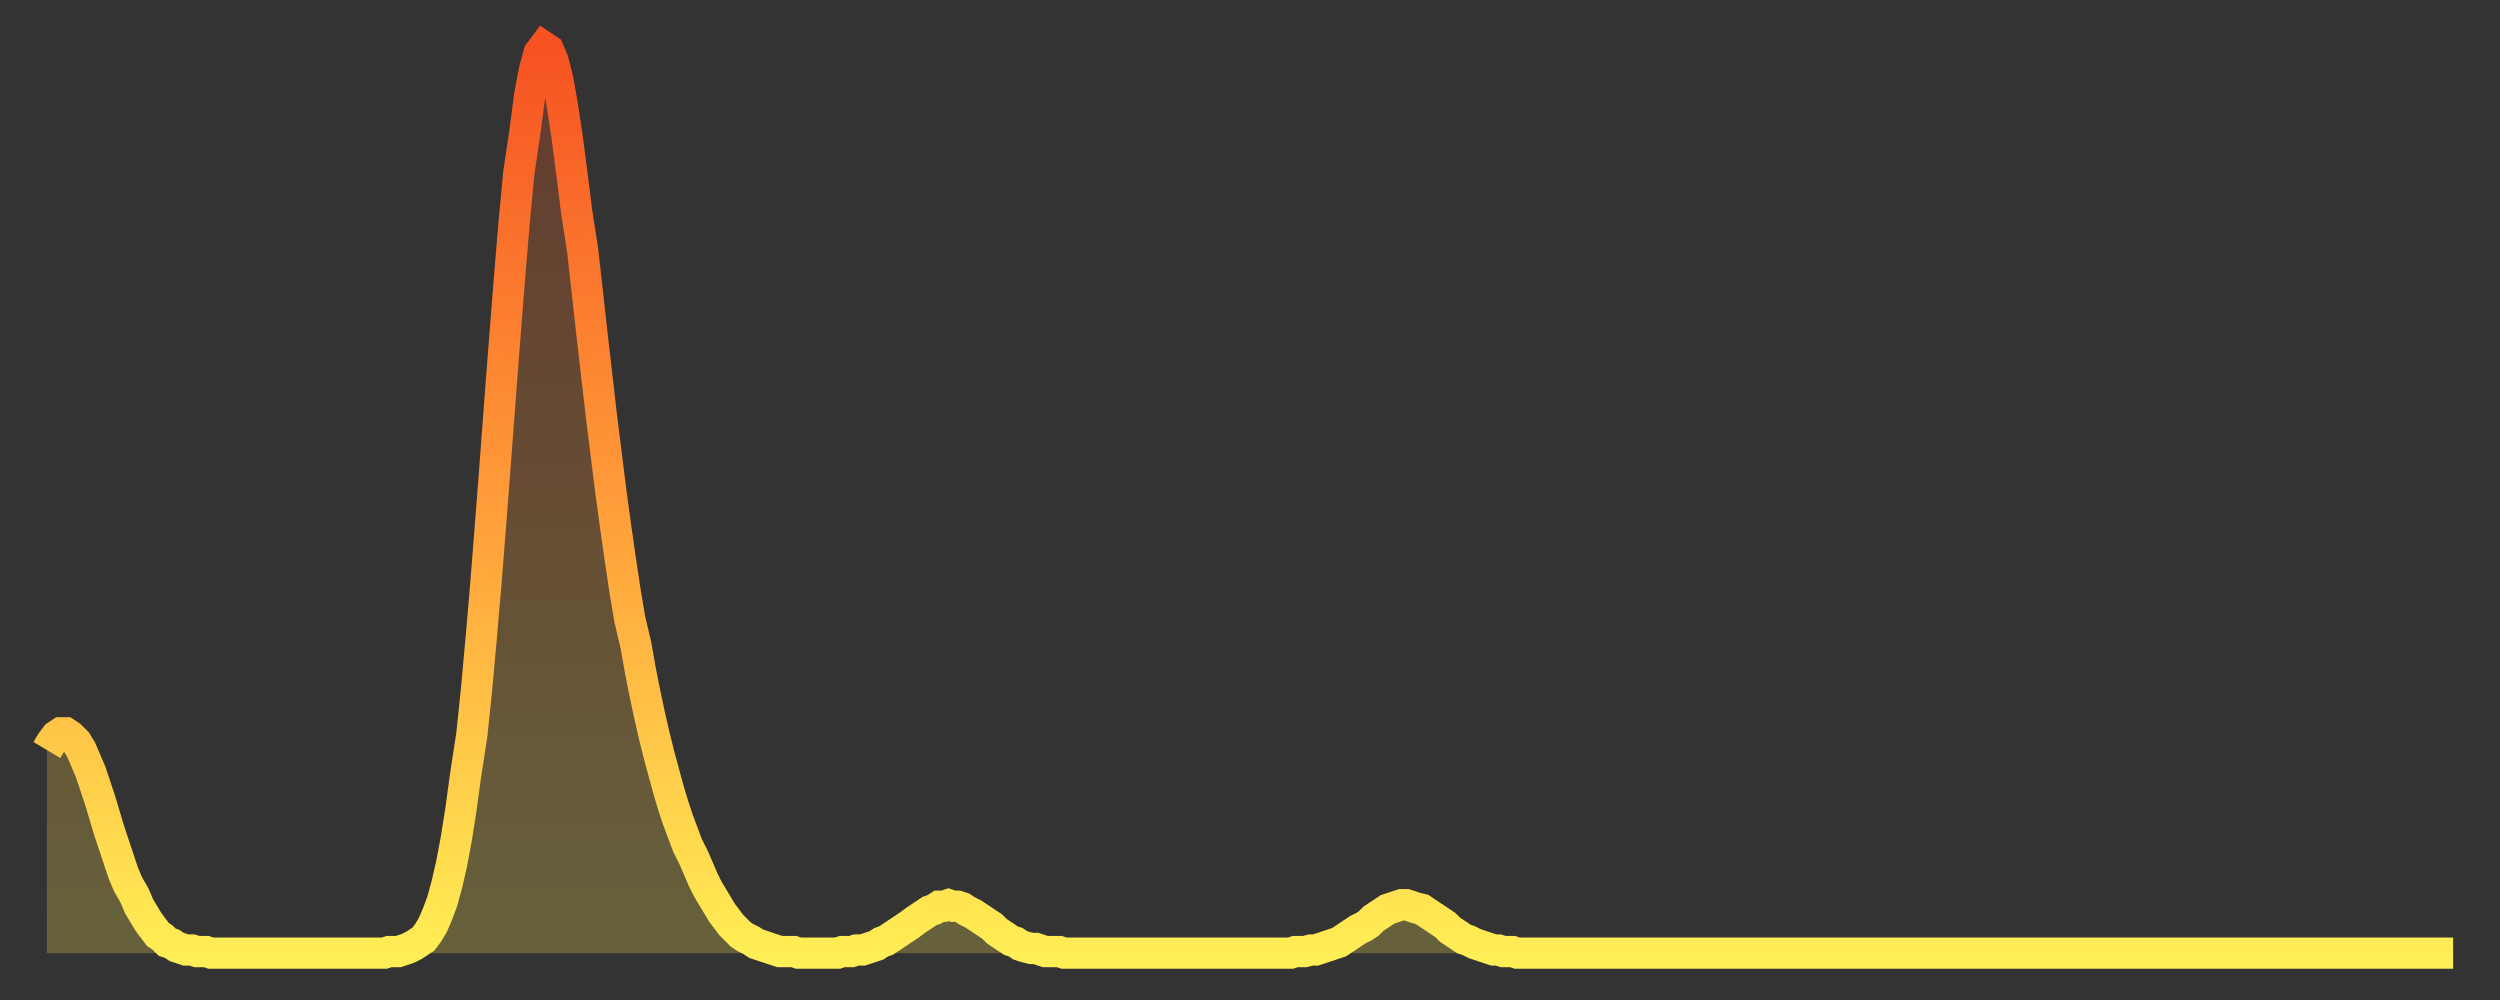
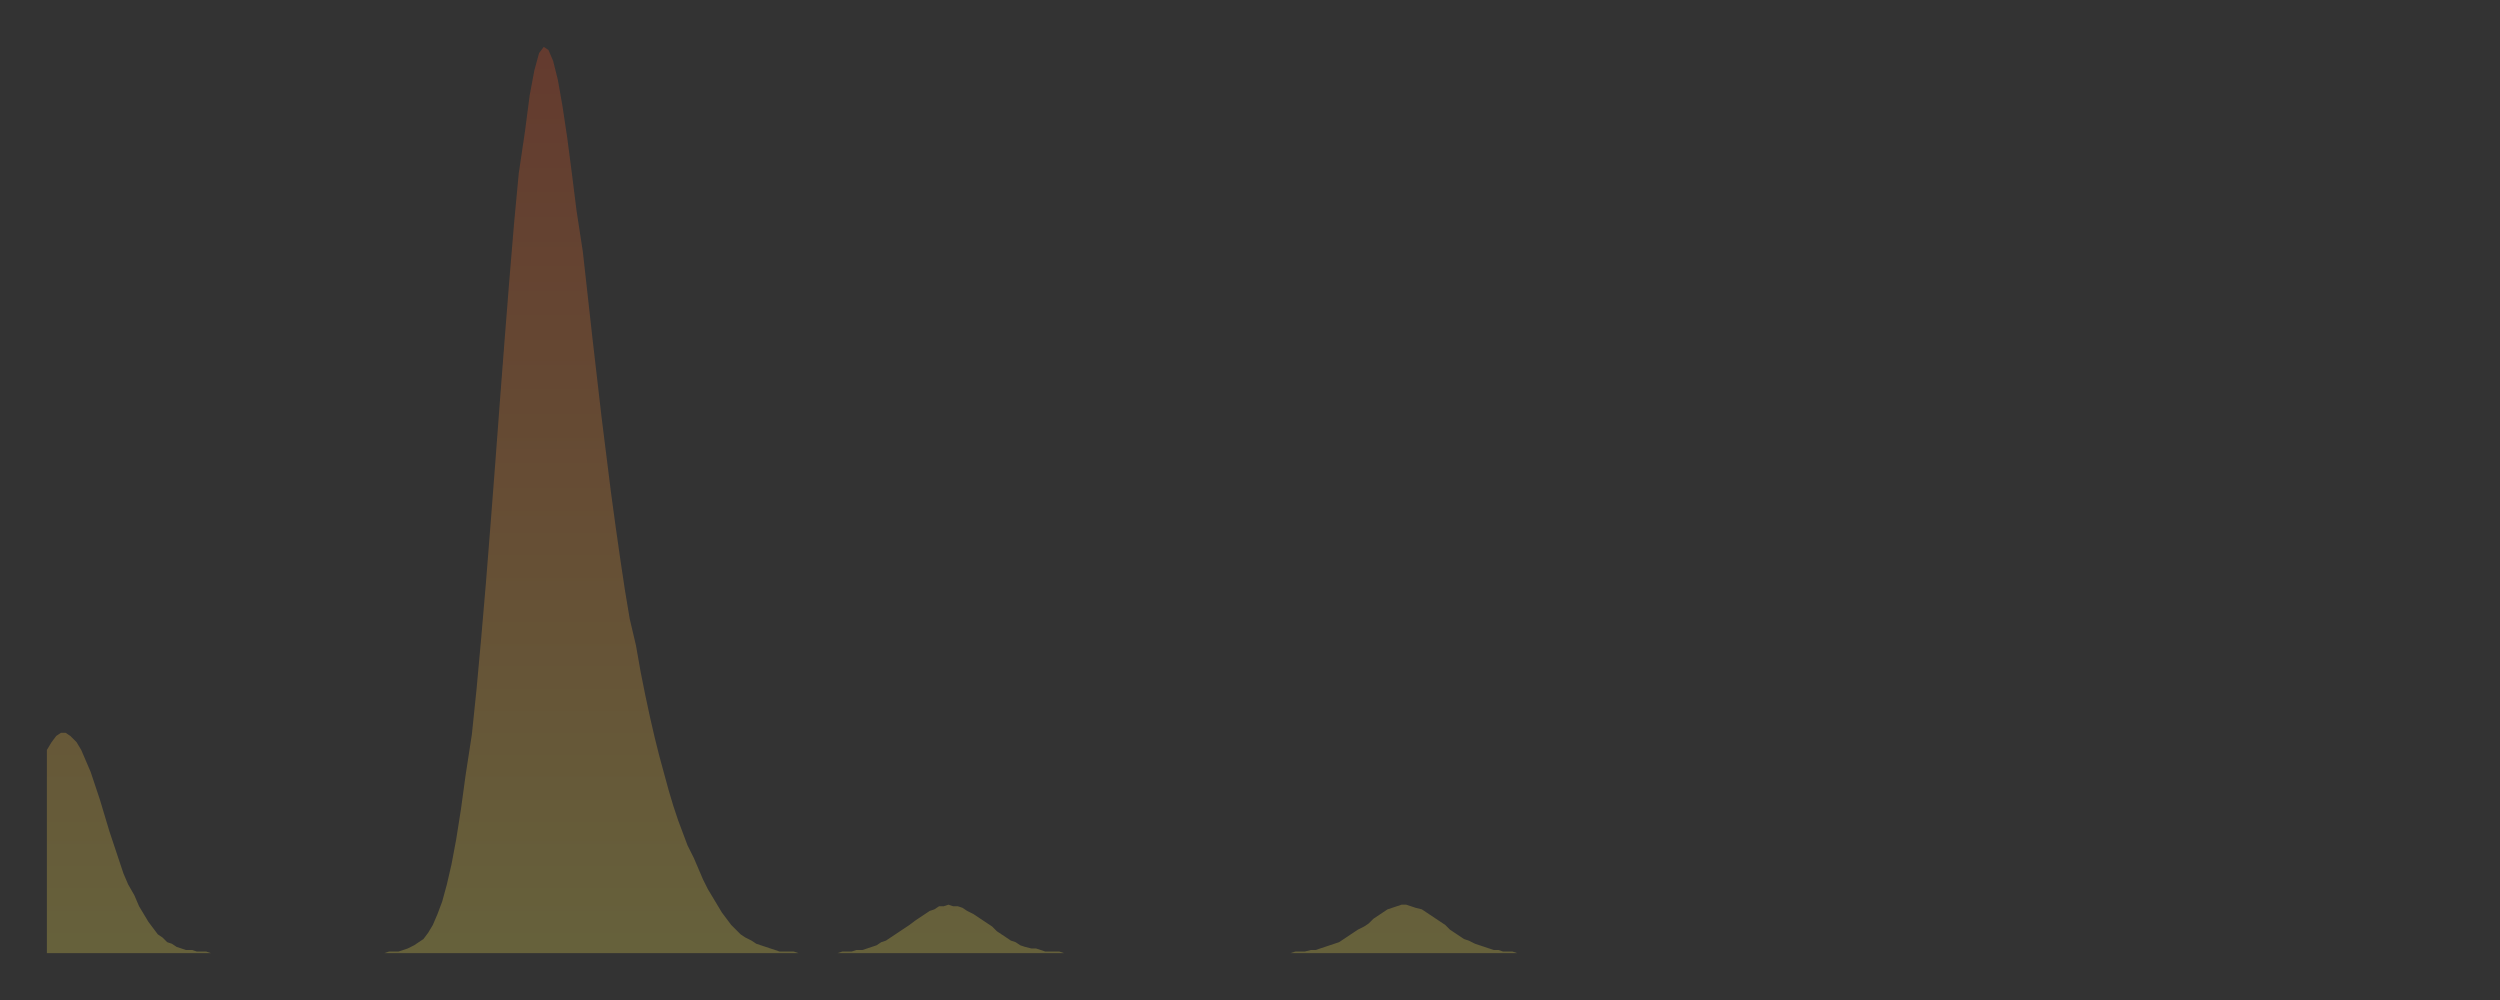
<svg xmlns="http://www.w3.org/2000/svg" baseProfile="full" height="64" version="1.1" width="160">
  <rect width="100%" height="100%" fill="#333333" stroke="none" />
  <defs>
    <linearGradient id="id307978" x1="0" x2="0" y1="0" y2="1">
      <stop offset="0%" stop-color="#f65222" />
      <stop offset="50%" stop-color="#ff9c39" />
      <stop offset="100%" stop-color="#ffee55" />
    </linearGradient>
  </defs>
  <g transform="translate(3,3)">
    <g>
-       <path d="M 0.0 45.0 0.3 44.5 0.6 44.1 0.9 43.9 1.2 43.9 1.5 44.1 1.9 44.5 2.2 45.0 2.5 45.7 2.8 46.4 3.1 47.3 3.4 48.2 3.7 49.2 4.0 50.2 4.3 51.1 4.6 52.0 4.9 52.9 5.2 53.6 5.6 54.3 5.9 55.0 6.2 55.5 6.5 56.0 6.8 56.4 7.1 56.8 7.4 57.0 7.7 57.3 8.0 57.4 8.3 57.6 8.6 57.7 8.9 57.8 9.3 57.8 9.6 57.9 9.9 57.9 10.2 57.9 10.5 58.0 10.8 58.0 11.1 58.0 11.4 58.0 11.7 58.0 12.0 58.0 12.3 58.0 12.7 58.0 13.0 58.0 13.3 58.0 13.6 58.0 13.9 58.0 14.2 58.0 14.5 58.0 14.8 58.0 15.1 58.0 15.4 58.0 15.7 58.0 16.0 58.0 16.4 58.0 16.7 58.0 17.0 58.0 17.3 58.0 17.6 58.0 17.9 58.0 18.2 58.0 18.5 58.0 18.8 58.0 19.1 58.0 19.4 58.0 19.8 58.0 20.1 58.0 20.4 58.0 20.7 58.0 21.0 58.0 21.3 58.0 21.6 58.0 21.9 57.9 22.2 57.9 22.5 57.9 22.8 57.8 23.1 57.7 23.5 57.5 23.8 57.3 24.1 57.1 24.4 56.7 24.7 56.2 25.0 55.5 25.3 54.7 25.6 53.6 25.9 52.3 26.2 50.7 26.5 48.8 26.8 46.6 27.2 44.0 27.5 41.1 27.8 37.8 28.1 34.3 28.4 30.5 28.7 26.6 29.0 22.6 29.3 18.7 29.6 14.9 29.9 11.3 30.2 8.1 30.6 5.4 30.9 3.1 31.2 1.5 31.5 0.4 31.8 0.0 32.1 0.2 32.4 0.9 32.7 2.1 33.0 3.8 33.3 5.8 33.6 8.1 33.9 10.5 34.3 13.1 34.6 15.8 34.9 18.5 35.2 21.1 35.5 23.7 35.8 26.1 36.1 28.5 36.4 30.7 36.7 32.8 37.0 34.8 37.3 36.6 37.7 38.3 38.0 40.0 38.3 41.5 38.6 42.9 38.9 44.2 39.2 45.4 39.5 46.5 39.8 47.6 40.1 48.6 40.4 49.5 40.7 50.3 41.0 51.1 41.4 51.9 41.7 52.6 42.0 53.3 42.3 53.9 42.6 54.4 42.9 54.9 43.2 55.4 43.5 55.8 43.8 56.2 44.1 56.5 44.4 56.8 44.7 57.0 45.1 57.2 45.4 57.4 45.7 57.5 46.0 57.6 46.3 57.7 46.6 57.8 46.9 57.9 47.2 57.9 47.5 57.9 47.8 57.9 48.1 58.0 48.5 58.0 48.8 58.0 49.1 58.0 49.4 58.0 49.7 58.0 50.0 58.0 50.3 58.0 50.6 58.0 50.9 57.9 51.2 57.9 51.5 57.9 51.8 57.8 52.2 57.8 52.5 57.7 52.8 57.6 53.1 57.5 53.4 57.3 53.7 57.2 54.0 57.0 54.3 56.8 54.6 56.6 54.9 56.4 55.2 56.2 55.6 55.9 55.9 55.7 56.2 55.5 56.5 55.3 56.8 55.2 57.1 55.0 57.4 55.0 57.7 54.9 58.0 55.0 58.3 55.0 58.6 55.1 58.9 55.3 59.3 55.5 59.6 55.7 59.9 55.9 60.2 56.1 60.5 56.3 60.8 56.6 61.1 56.8 61.4 57.0 61.7 57.2 62.0 57.3 62.3 57.5 62.6 57.6 63.0 57.7 63.3 57.7 63.6 57.8 63.9 57.9 64.2 57.9 64.5 57.9 64.8 57.9 65.1 58.0 65.4 58.0 65.7 58.0 66.0 58.0 66.4 58.0 66.7 58.0 67.0 58.0 67.3 58.0 67.6 58.0 67.9 58.0 68.2 58.0 68.5 58.0 68.8 58.0 69.1 58.0 69.4 58.0 69.7 58.0 70.1 58.0 70.4 58.0 70.7 58.0 71.0 58.0 71.3 58.0 71.6 58.0 71.9 58.0 72.2 58.0 72.5 58.0 72.8 58.0 73.1 58.0 73.5 58.0 73.8 58.0 74.1 58.0 74.4 58.0 74.7 58.0 75.0 58.0 75.3 58.0 75.6 58.0 75.9 58.0 76.2 58.0 76.5 58.0 76.8 58.0 77.2 58.0 77.5 58.0 77.8 58.0 78.1 58.0 78.4 58.0 78.7 58.0 79.0 58.0 79.3 58.0 79.6 58.0 79.9 57.9 80.2 57.9 80.5 57.9 80.9 57.8 81.2 57.8 81.5 57.7 81.8 57.6 82.1 57.5 82.4 57.4 82.7 57.3 83.0 57.1 83.3 56.9 83.6 56.7 83.9 56.5 84.3 56.3 84.6 56.1 84.9 55.8 85.2 55.6 85.5 55.4 85.8 55.2 86.1 55.1 86.4 55.0 86.7 54.9 87.0 54.9 87.3 55.0 87.6 55.1 88.0 55.2 88.3 55.4 88.6 55.6 88.9 55.8 89.2 56.0 89.5 56.2 89.8 56.5 90.1 56.7 90.4 56.9 90.7 57.1 91.0 57.2 91.4 57.4 91.7 57.5 92.0 57.6 92.3 57.7 92.6 57.8 92.9 57.8 93.2 57.9 93.5 57.9 93.8 57.9 94.1 58.0 94.4 58.0 94.7 58.0 95.1 58.0 95.4 58.0 95.7 58.0 96.0 58.0 96.3 58.0 96.6 58.0 96.9 58.0 97.2 58.0 97.5 58.0 97.8 58.0 98.1 58.0 98.4 58.0 98.8 58.0 99.1 58.0 99.4 58.0 99.7 58.0 100.0 58.0 100.3 58.0 100.6 58.0 100.9 58.0 101.2 58.0 101.5 58.0 101.8 58.0 102.2 58.0 102.5 58.0 102.8 58.0 103.1 58.0 103.4 58.0 103.7 58.0 104.0 58.0 104.3 58.0 104.6 58.0 104.9 58.0 105.2 58.0 105.5 58.0 105.9 58.0 106.2 58.0 106.5 58.0 106.8 58.0 107.1 58.0 107.4 58.0 107.7 58.0 108.0 58.0 108.3 58.0 108.6 58.0 108.9 58.0 109.3 58.0 109.6 58.0 109.9 58.0 110.2 58.0 110.5 58.0 110.8 58.0 111.1 58.0 111.4 58.0 111.7 58.0 112.0 58.0 112.3 58.0 112.6 58.0 113.0 58.0 113.3 58.0 113.6 58.0 113.9 58.0 114.2 58.0 114.5 58.0 114.8 58.0 115.1 58.0 115.4 58.0 115.7 58.0 116.0 58.0 116.3 58.0 116.7 58.0 117.0 58.0 117.3 58.0 117.6 58.0 117.9 58.0 118.2 58.0 118.5 58.0 118.8 58.0 119.1 58.0 119.4 58.0 119.7 58.0 120.1 58.0 120.4 58.0 120.7 58.0 121.0 58.0 121.3 58.0 121.6 58.0 121.9 58.0 122.2 58.0 122.5 58.0 122.8 58.0 123.1 58.0 123.4 58.0 123.8 58.0 124.1 58.0 124.4 58.0 124.7 58.0 125.0 58.0 125.3 58.0 125.6 58.0 125.9 58.0 126.2 58.0 126.5 58.0 126.8 58.0 127.2 58.0 127.5 58.0 127.8 58.0 128.1 58.0 128.4 58.0 128.7 58.0 129.0 58.0 129.3 58.0 129.6 58.0 129.9 58.0 130.2 58.0 130.5 58.0 130.9 58.0 131.2 58.0 131.5 58.0 131.8 58.0 132.1 58.0 132.4 58.0 132.7 58.0 133.0 58.0 133.3 58.0 133.6 58.0 133.9 58.0 134.2 58.0 134.6 58.0 134.9 58.0 135.2 58.0 135.5 58.0 135.8 58.0 136.1 58.0 136.4 58.0 136.7 58.0 137.0 58.0 137.3 58.0 137.6 58.0 138.0 58.0 138.3 58.0 138.6 58.0 138.9 58.0 139.2 58.0 139.5 58.0 139.8 58.0 140.1 58.0 140.4 58.0 140.7 58.0 141.0 58.0 141.3 58.0 141.7 58.0 142.0 58.0 142.3 58.0 142.6 58.0 142.9 58.0 143.2 58.0 143.5 58.0 143.8 58.0 144.1 58.0 144.4 58.0 144.7 58.0 145.1 58.0 145.4 58.0 145.7 58.0 146.0 58.0 146.3 58.0 146.6 58.0 146.9 58.0 147.2 58.0 147.5 58.0 147.8 58.0 148.1 58.0 148.4 58.0 148.8 58.0 149.1 58.0 149.4 58.0 149.7 58.0 150.0 58.0 150.3 58.0 150.6 58.0 150.9 58.0 151.2 58.0 151.5 58.0 151.8 58.0 152.1 58.0 152.5 58.0 152.8 58.0 153.1 58.0 153.4 58.0 153.7 58.0 154.0 58.0" fill="none" id="graph-curve" opacity="1" stroke="url(#id307978)" stroke-width="2" />
      <path d="M 0 58 L 0.0 45.0 0.3 44.5 0.6 44.1 0.9 43.9 1.2 43.9 1.5 44.1 1.9 44.5 2.2 45.0 2.5 45.7 2.8 46.4 3.1 47.3 3.4 48.2 3.7 49.2 4.0 50.2 4.3 51.1 4.6 52.0 4.9 52.9 5.2 53.6 5.6 54.3 5.9 55.0 6.2 55.5 6.5 56.0 6.8 56.4 7.1 56.8 7.4 57.0 7.7 57.3 8.0 57.4 8.3 57.6 8.6 57.7 8.9 57.8 9.3 57.8 9.6 57.9 9.9 57.9 10.2 57.9 10.5 58.0 10.8 58.0 11.1 58.0 11.4 58.0 11.7 58.0 12.0 58.0 12.3 58.0 12.7 58.0 13.0 58.0 13.3 58.0 13.6 58.0 13.9 58.0 14.2 58.0 14.5 58.0 14.8 58.0 15.1 58.0 15.4 58.0 15.7 58.0 16.0 58.0 16.4 58.0 16.7 58.0 17.0 58.0 17.3 58.0 17.6 58.0 17.9 58.0 18.2 58.0 18.5 58.0 18.8 58.0 19.1 58.0 19.4 58.0 19.8 58.0 20.1 58.0 20.4 58.0 20.7 58.0 21.0 58.0 21.3 58.0 21.6 58.0 21.9 57.9 22.2 57.9 22.5 57.9 22.8 57.8 23.1 57.7 23.5 57.5 23.8 57.3 24.1 57.1 24.4 56.7 24.7 56.2 25.0 55.5 25.3 54.7 25.6 53.6 25.9 52.3 26.2 50.7 26.5 48.8 26.8 46.6 27.2 44.0 27.5 41.1 27.8 37.8 28.1 34.3 28.4 30.5 28.7 26.6 29.0 22.6 29.3 18.7 29.6 14.9 29.9 11.3 30.2 8.1 30.6 5.4 30.9 3.1 31.2 1.5 31.5 0.4 31.8 0.0 32.1 0.2 32.4 0.9 32.7 2.1 33.0 3.8 33.3 5.8 33.6 8.1 33.9 10.5 34.3 13.1 34.6 15.8 34.9 18.5 35.2 21.1 35.5 23.7 35.8 26.1 36.1 28.5 36.4 30.7 36.7 32.8 37.0 34.8 37.3 36.6 37.7 38.3 38.0 40.0 38.3 41.5 38.6 42.9 38.9 44.2 39.2 45.4 39.5 46.5 39.8 47.6 40.1 48.6 40.4 49.5 40.7 50.3 41.0 51.1 41.4 51.9 41.7 52.6 42.0 53.3 42.3 53.9 42.6 54.4 42.9 54.9 43.2 55.4 43.5 55.8 43.8 56.2 44.1 56.5 44.4 56.8 44.7 57.0 45.1 57.2 45.4 57.4 45.7 57.5 46.0 57.6 46.3 57.7 46.6 57.8 46.9 57.9 47.2 57.9 47.5 57.9 47.8 57.9 48.1 58.0 48.5 58.0 48.8 58.0 49.1 58.0 49.4 58.0 49.7 58.0 50.0 58.0 50.3 58.0 50.6 58.0 50.9 57.9 51.2 57.9 51.5 57.9 51.8 57.8 52.2 57.8 52.5 57.7 52.8 57.6 53.1 57.5 53.4 57.3 53.7 57.2 54.0 57.0 54.3 56.8 54.6 56.6 54.9 56.4 55.2 56.2 55.6 55.9 55.9 55.7 56.2 55.5 56.5 55.3 56.8 55.2 57.1 55.0 57.4 55.0 57.7 54.9 58.0 55.0 58.3 55.0 58.6 55.1 58.9 55.3 59.3 55.5 59.6 55.7 59.9 55.9 60.2 56.1 60.5 56.3 60.8 56.6 61.1 56.8 61.4 57.0 61.7 57.2 62.0 57.3 62.3 57.5 62.6 57.6 63.0 57.7 63.3 57.7 63.6 57.8 63.9 57.9 64.2 57.9 64.5 57.9 64.8 57.9 65.1 58.0 65.4 58.0 65.7 58.0 66.0 58.0 66.4 58.0 66.7 58.0 67.0 58.0 67.3 58.0 67.6 58.0 67.9 58.0 68.2 58.0 68.5 58.0 68.8 58.0 69.1 58.0 69.4 58.0 69.7 58.0 70.1 58.0 70.4 58.0 70.7 58.0 71.0 58.0 71.3 58.0 71.6 58.0 71.9 58.0 72.2 58.0 72.5 58.0 72.8 58.0 73.1 58.0 73.5 58.0 73.8 58.0 74.1 58.0 74.4 58.0 74.7 58.0 75.0 58.0 75.3 58.0 75.6 58.0 75.9 58.0 76.2 58.0 76.5 58.0 76.8 58.0 77.2 58.0 77.5 58.0 77.8 58.0 78.1 58.0 78.4 58.0 78.7 58.0 79.0 58.0 79.3 58.0 79.6 58.0 79.9 57.9 80.2 57.9 80.5 57.9 80.9 57.8 81.2 57.8 81.5 57.7 81.8 57.6 82.1 57.5 82.4 57.4 82.7 57.3 83.0 57.1 83.3 56.9 83.6 56.7 83.9 56.5 84.3 56.3 84.6 56.1 84.9 55.8 85.2 55.6 85.5 55.4 85.8 55.2 86.1 55.1 86.4 55.0 86.7 54.9 87.0 54.9 87.3 55.0 87.6 55.1 88.0 55.2 88.3 55.4 88.6 55.6 88.9 55.8 89.2 56.0 89.5 56.2 89.8 56.5 90.1 56.7 90.4 56.9 90.7 57.1 91.0 57.2 91.4 57.4 91.7 57.5 92.0 57.6 92.3 57.7 92.6 57.8 92.9 57.8 93.2 57.9 93.5 57.9 93.8 57.9 94.1 58.0 94.4 58.0 94.7 58.0 95.1 58.0 95.4 58.0 95.7 58.0 96.0 58.0 96.3 58.0 96.6 58.0 96.9 58.0 97.2 58.0 97.5 58.0 97.8 58.0 98.1 58.0 98.4 58.0 98.8 58.0 99.1 58.0 99.4 58.0 99.7 58.0 100.0 58.0 100.3 58.0 100.6 58.0 100.9 58.0 101.2 58.0 101.5 58.0 101.8 58.0 102.2 58.0 102.5 58.0 102.8 58.0 103.1 58.0 103.4 58.0 103.7 58.0 104.0 58.0 104.3 58.0 104.6 58.0 104.9 58.0 105.2 58.0 105.5 58.0 105.9 58.0 106.2 58.0 106.5 58.0 106.8 58.0 107.1 58.0 107.4 58.0 107.7 58.0 108.0 58.0 108.3 58.0 108.6 58.0 108.9 58.0 109.3 58.0 109.6 58.0 109.9 58.0 110.2 58.0 110.5 58.0 110.8 58.0 111.1 58.0 111.4 58.0 111.7 58.0 112.0 58.0 112.3 58.0 112.6 58.0 113.0 58.0 113.3 58.0 113.6 58.0 113.9 58.0 114.2 58.0 114.5 58.0 114.8 58.0 115.1 58.0 115.4 58.0 115.7 58.0 116.0 58.0 116.3 58.0 116.7 58.0 117.0 58.0 117.3 58.0 117.6 58.0 117.9 58.0 118.2 58.0 118.5 58.0 118.8 58.0 119.1 58.0 119.4 58.0 119.7 58.0 120.1 58.0 120.4 58.0 120.7 58.0 121.0 58.0 121.3 58.0 121.6 58.0 121.9 58.0 122.2 58.0 122.5 58.0 122.8 58.0 123.1 58.0 123.4 58.0 123.8 58.0 124.1 58.0 124.4 58.0 124.7 58.0 125.0 58.0 125.3 58.0 125.6 58.0 125.9 58.0 126.2 58.0 126.5 58.0 126.8 58.0 127.2 58.0 127.5 58.0 127.8 58.0 128.1 58.0 128.4 58.0 128.7 58.0 129.0 58.0 129.3 58.0 129.6 58.0 129.9 58.0 130.2 58.0 130.5 58.0 130.9 58.0 131.2 58.0 131.5 58.0 131.8 58.0 132.1 58.0 132.4 58.0 132.7 58.0 133.0 58.0 133.3 58.0 133.6 58.0 133.9 58.0 134.2 58.0 134.6 58.0 134.9 58.0 135.2 58.0 135.5 58.0 135.8 58.0 136.1 58.0 136.4 58.0 136.7 58.0 137.0 58.0 137.3 58.0 137.6 58.0 138.0 58.0 138.3 58.0 138.6 58.0 138.9 58.0 139.2 58.0 139.5 58.0 139.8 58.0 140.1 58.0 140.4 58.0 140.7 58.0 141.0 58.0 141.3 58.0 141.7 58.0 142.0 58.0 142.3 58.0 142.6 58.0 142.9 58.0 143.2 58.0 143.5 58.0 143.8 58.0 144.1 58.0 144.4 58.0 144.7 58.0 145.1 58.0 145.4 58.0 145.7 58.0 146.0 58.0 146.3 58.0 146.6 58.0 146.9 58.0 147.2 58.0 147.5 58.0 147.8 58.0 148.1 58.0 148.4 58.0 148.8 58.0 149.1 58.0 149.4 58.0 149.7 58.0 150.0 58.0 150.3 58.0 150.6 58.0 150.9 58.0 151.2 58.0 151.5 58.0 151.8 58.0 152.1 58.0 152.5 58.0 152.8 58.0 153.1 58.0 153.4 58.0 153.7 58.0 154.0 58.0 154 58" fill="url(#id307978)" fill-opacity=".25" id="graph-shadow" />
    </g>
  </g>
</svg>